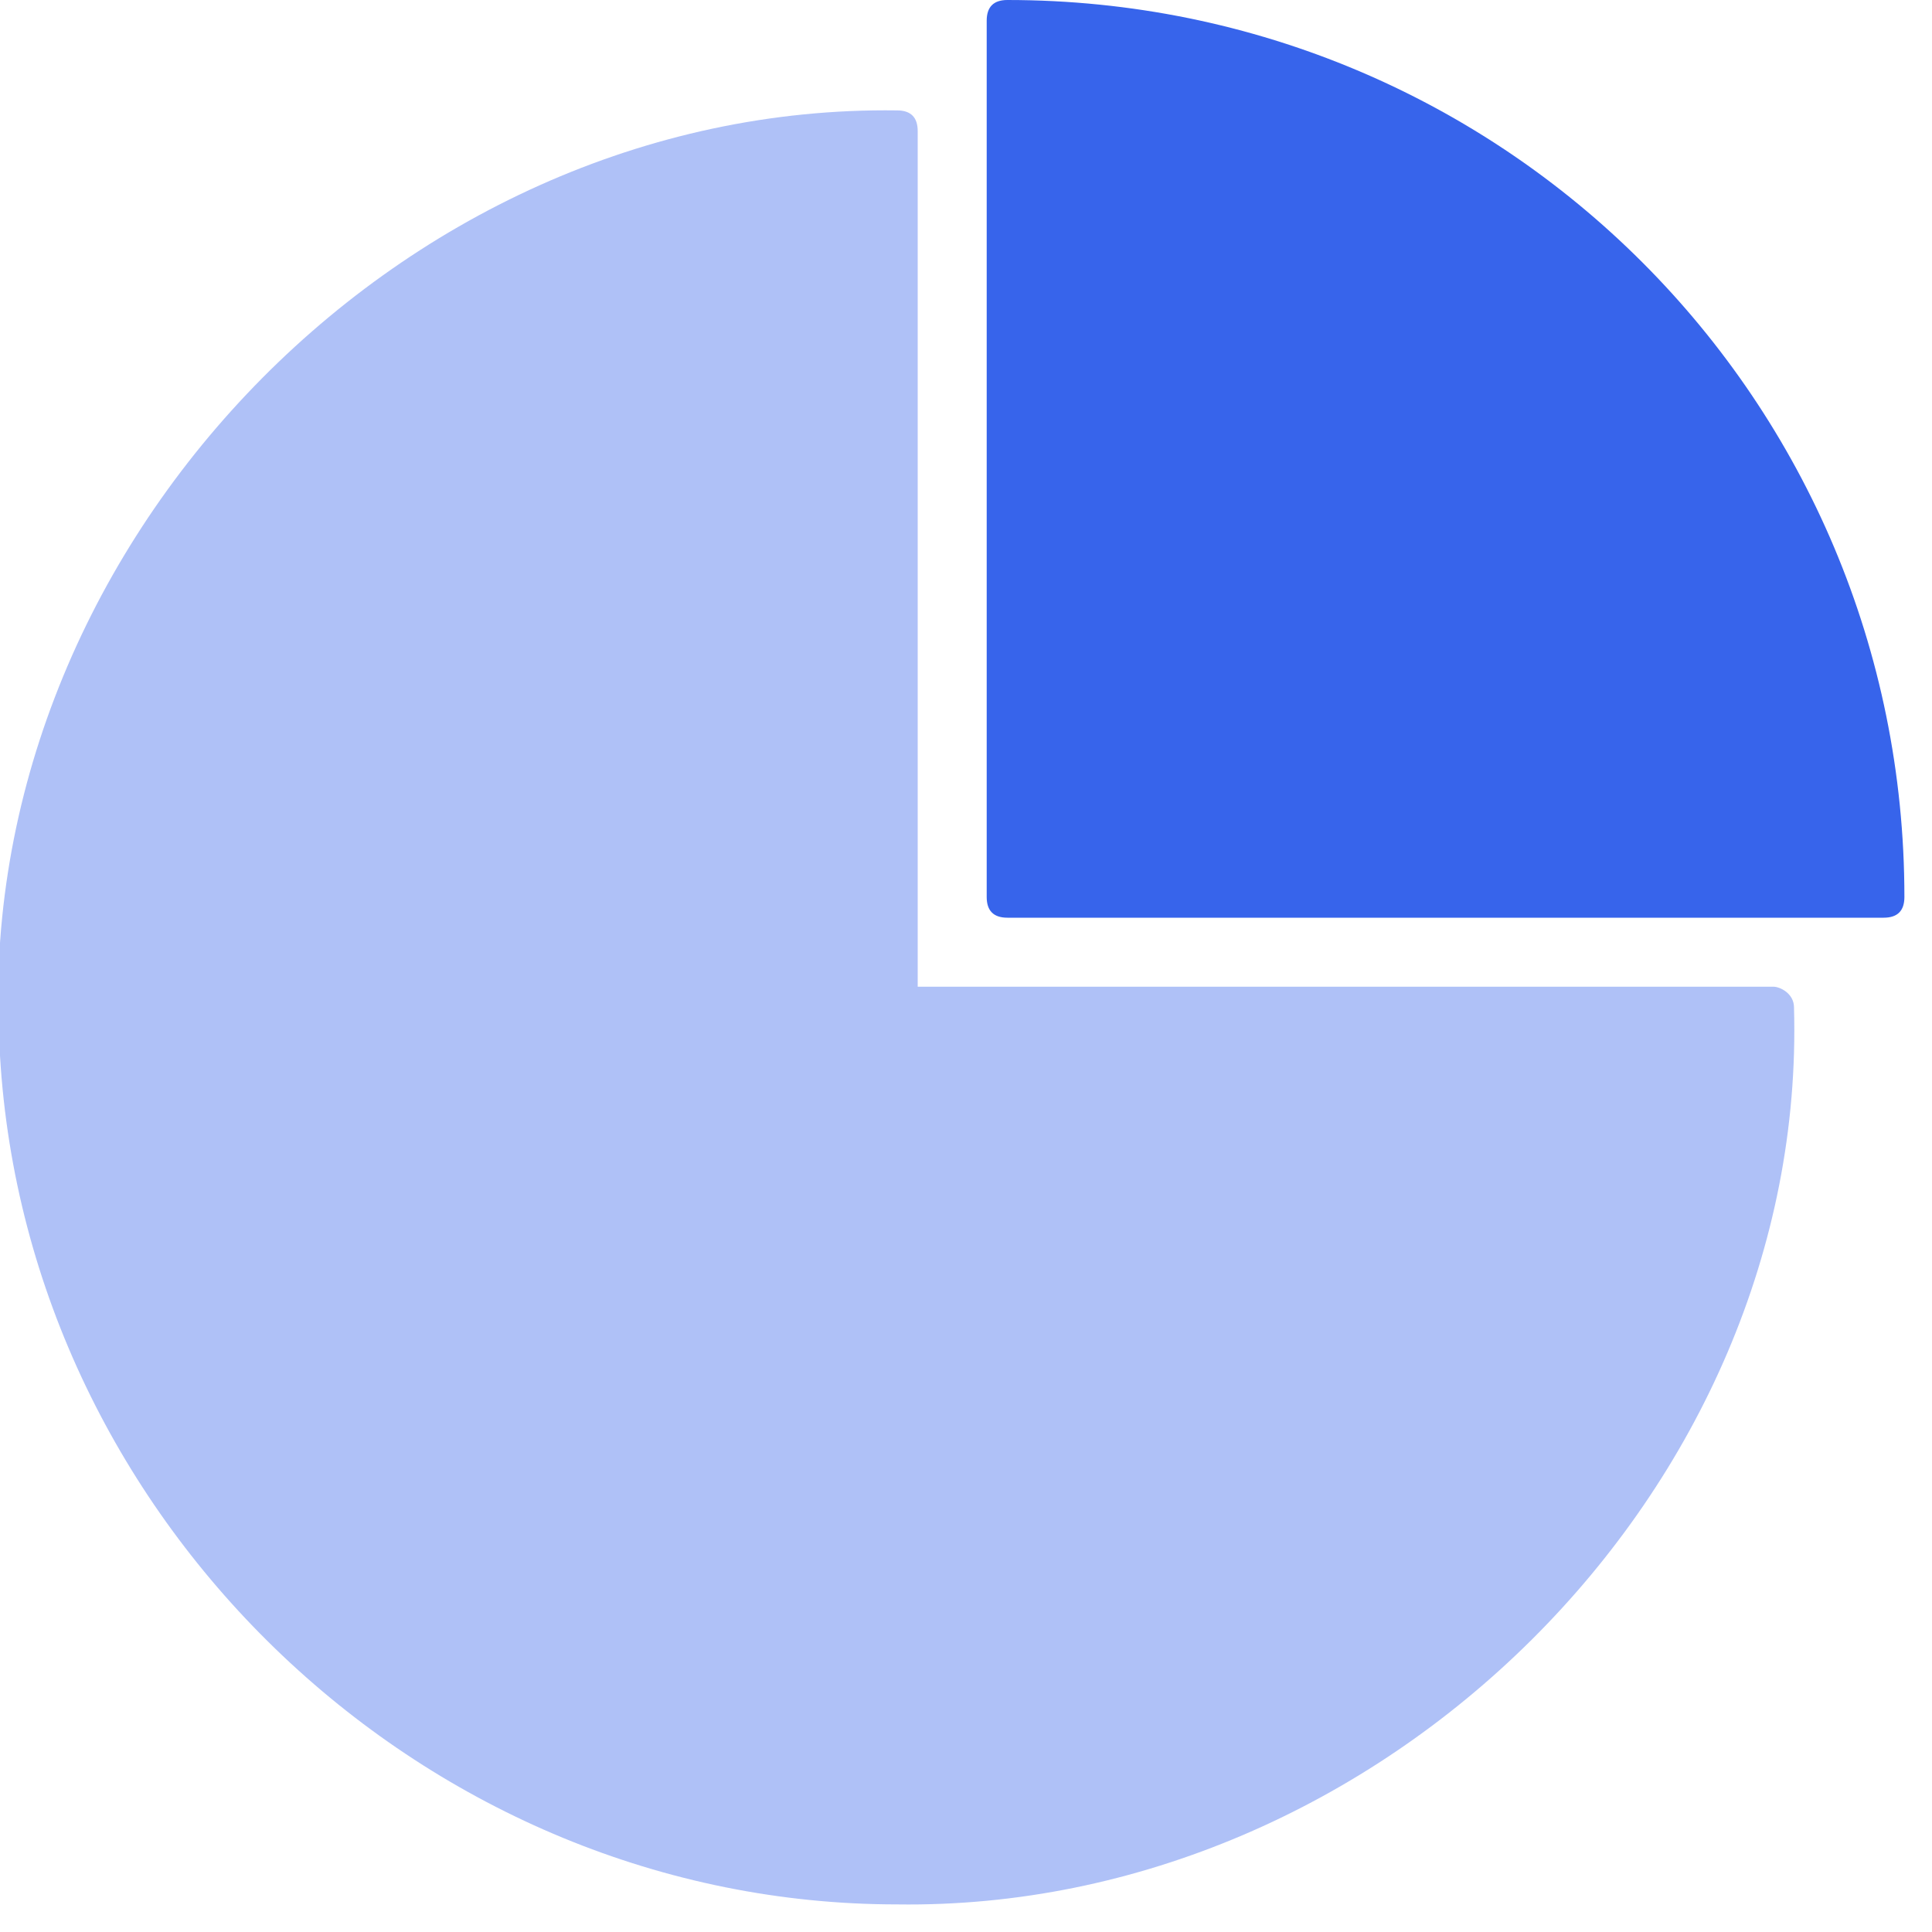
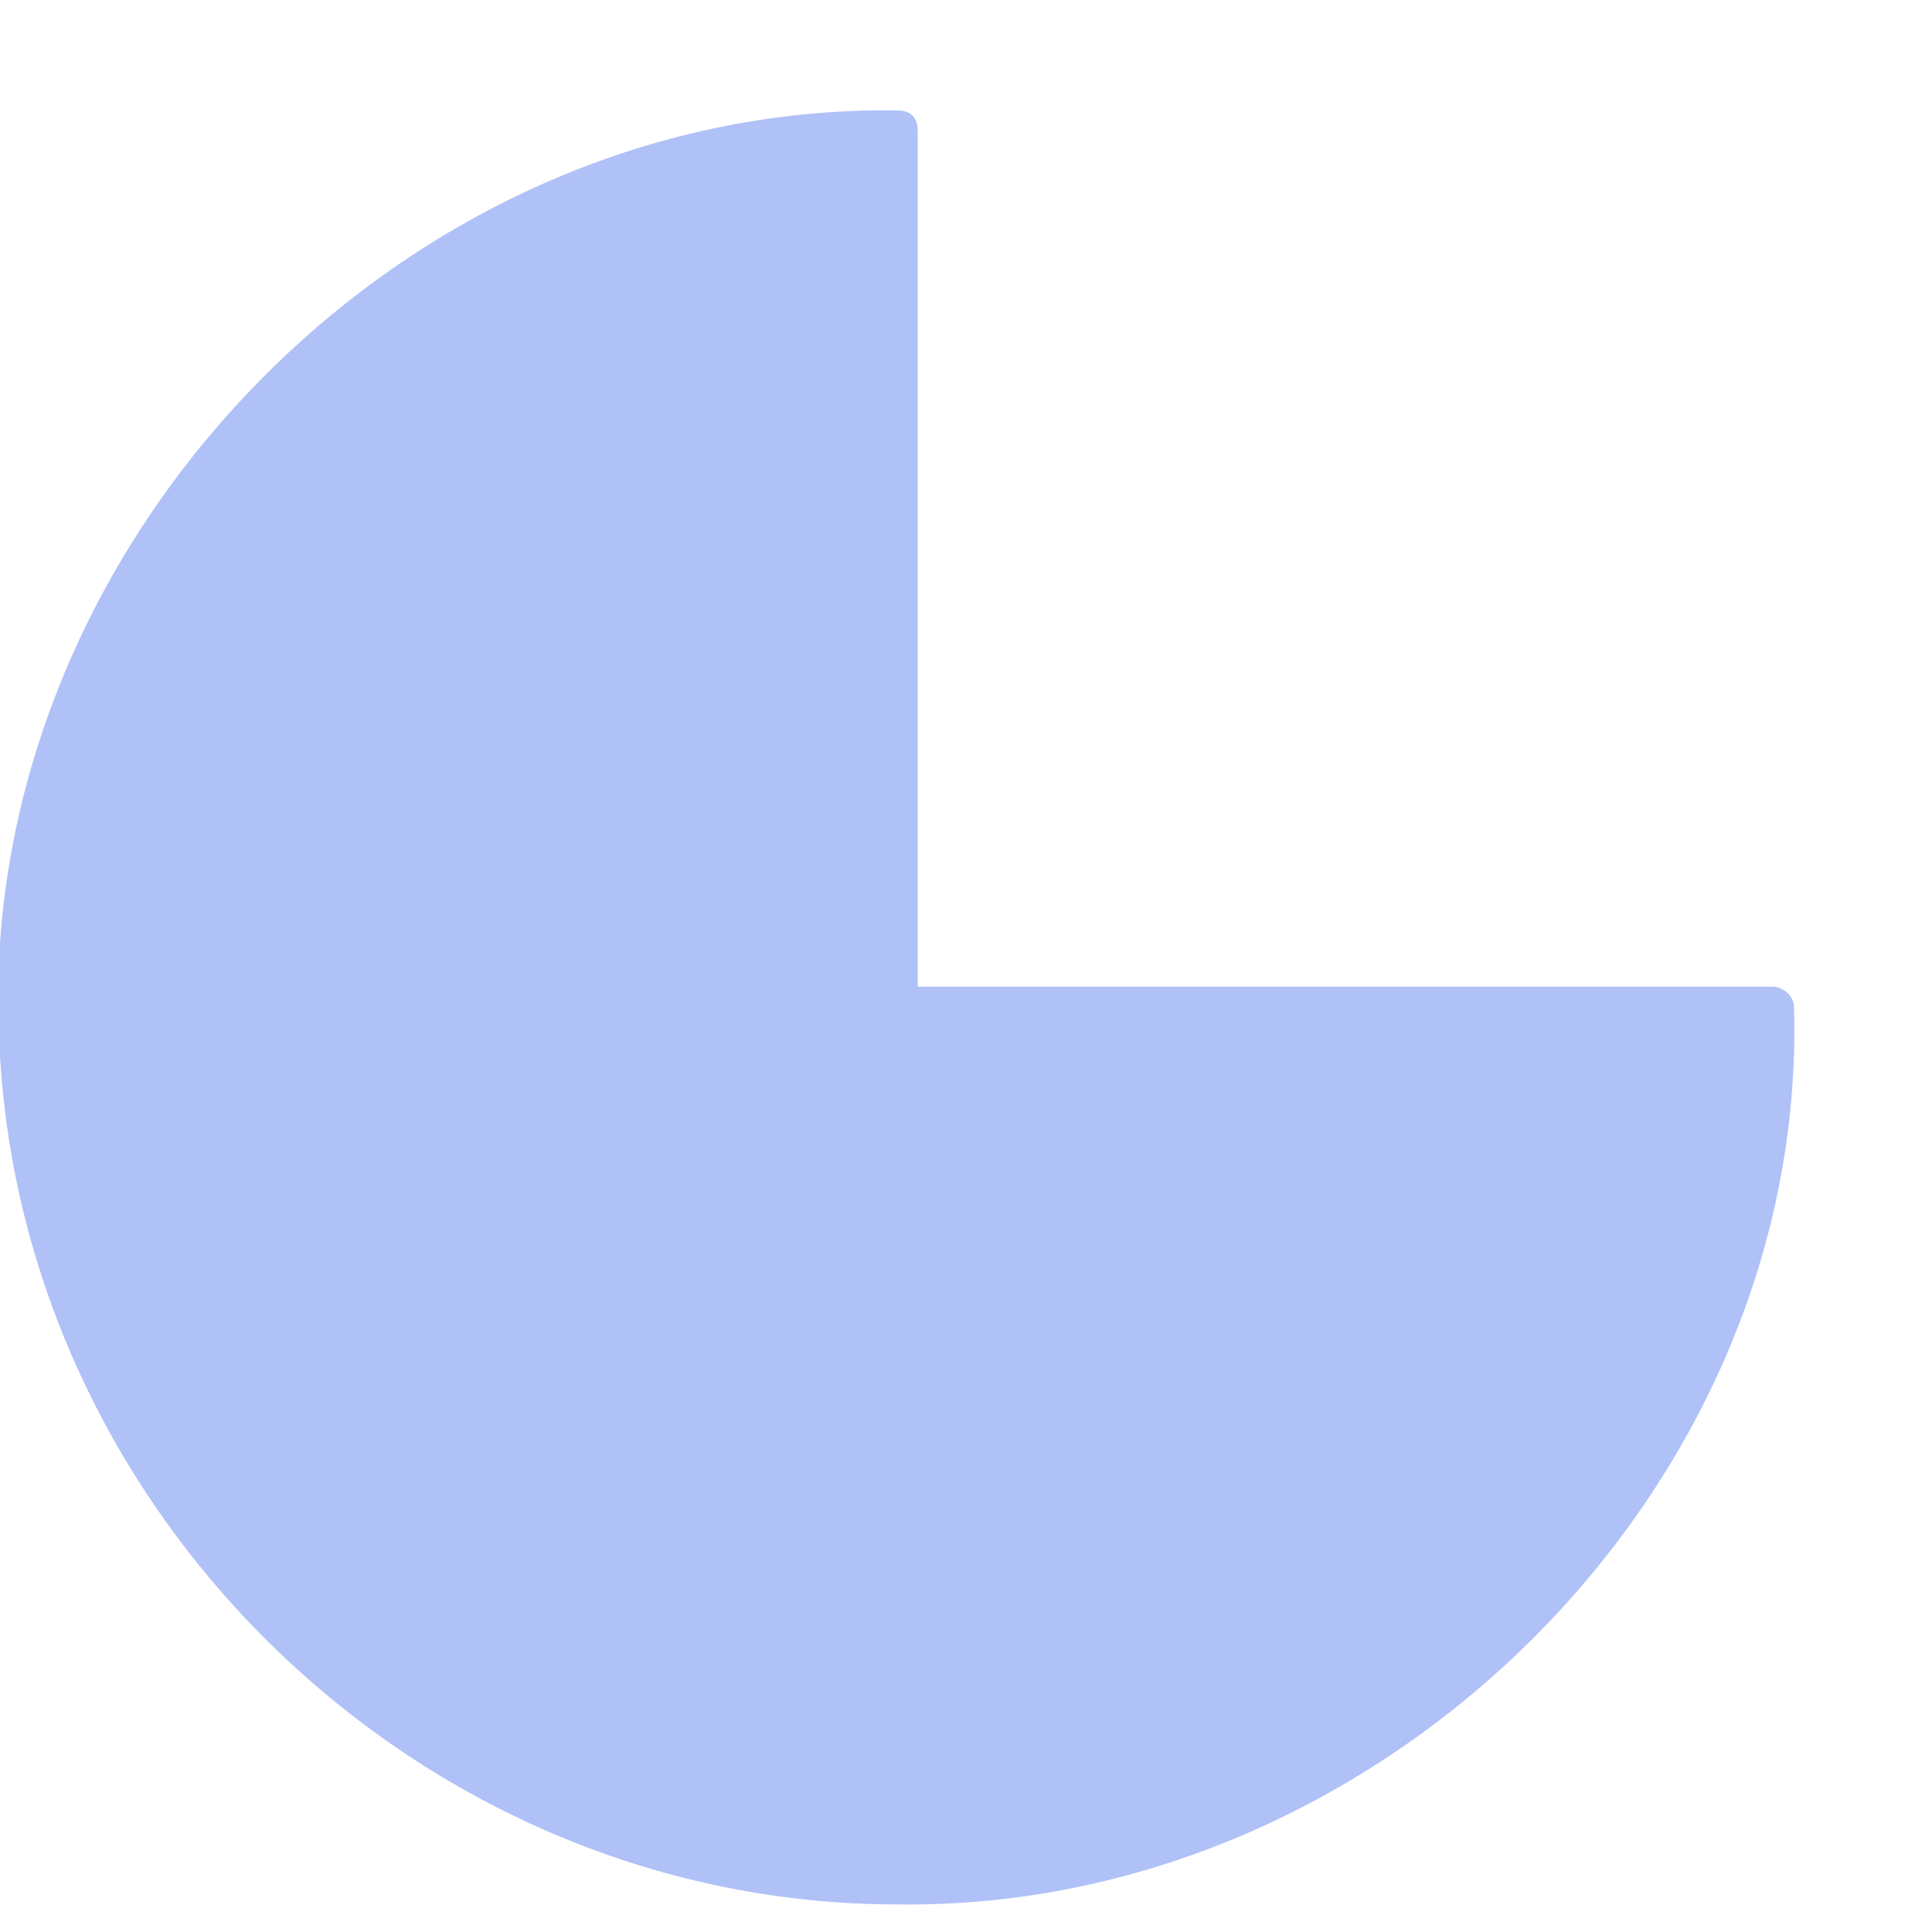
<svg xmlns="http://www.w3.org/2000/svg" version="1.1" id="Calque_1" x="0px" y="0px" viewBox="0 0 28 28" style="enable-background:new 0 0 28 28;" xml:space="preserve">
  <style type="text/css">
	.st0{opacity:0.4;fill:#3764EB;enable-background:new    ;}
	.st1{fill:#3764EB;}
</style>
  <path class="st0" d="M26,14.6c0.2,7-6,13.1-13,13c-6.8,0-12.6-5.5-13-12.3C-0.5,8.1,5.7,1.5,13,1.6c0.2,0,0.3,0.1,0.3,0.3v12.4h12.4  C25.8,14.3,26,14.4,26,14.6z" />
-   <path class="st1" d="M27.6,13c0,0.2-0.1,0.3-0.3,0.3H14.6c-0.2,0-0.3-0.1-0.3-0.3V0.3c0-0.2,0.1-0.3,0.3-0.3  C21.8,0,27.6,5.8,27.6,13z" />
</svg>